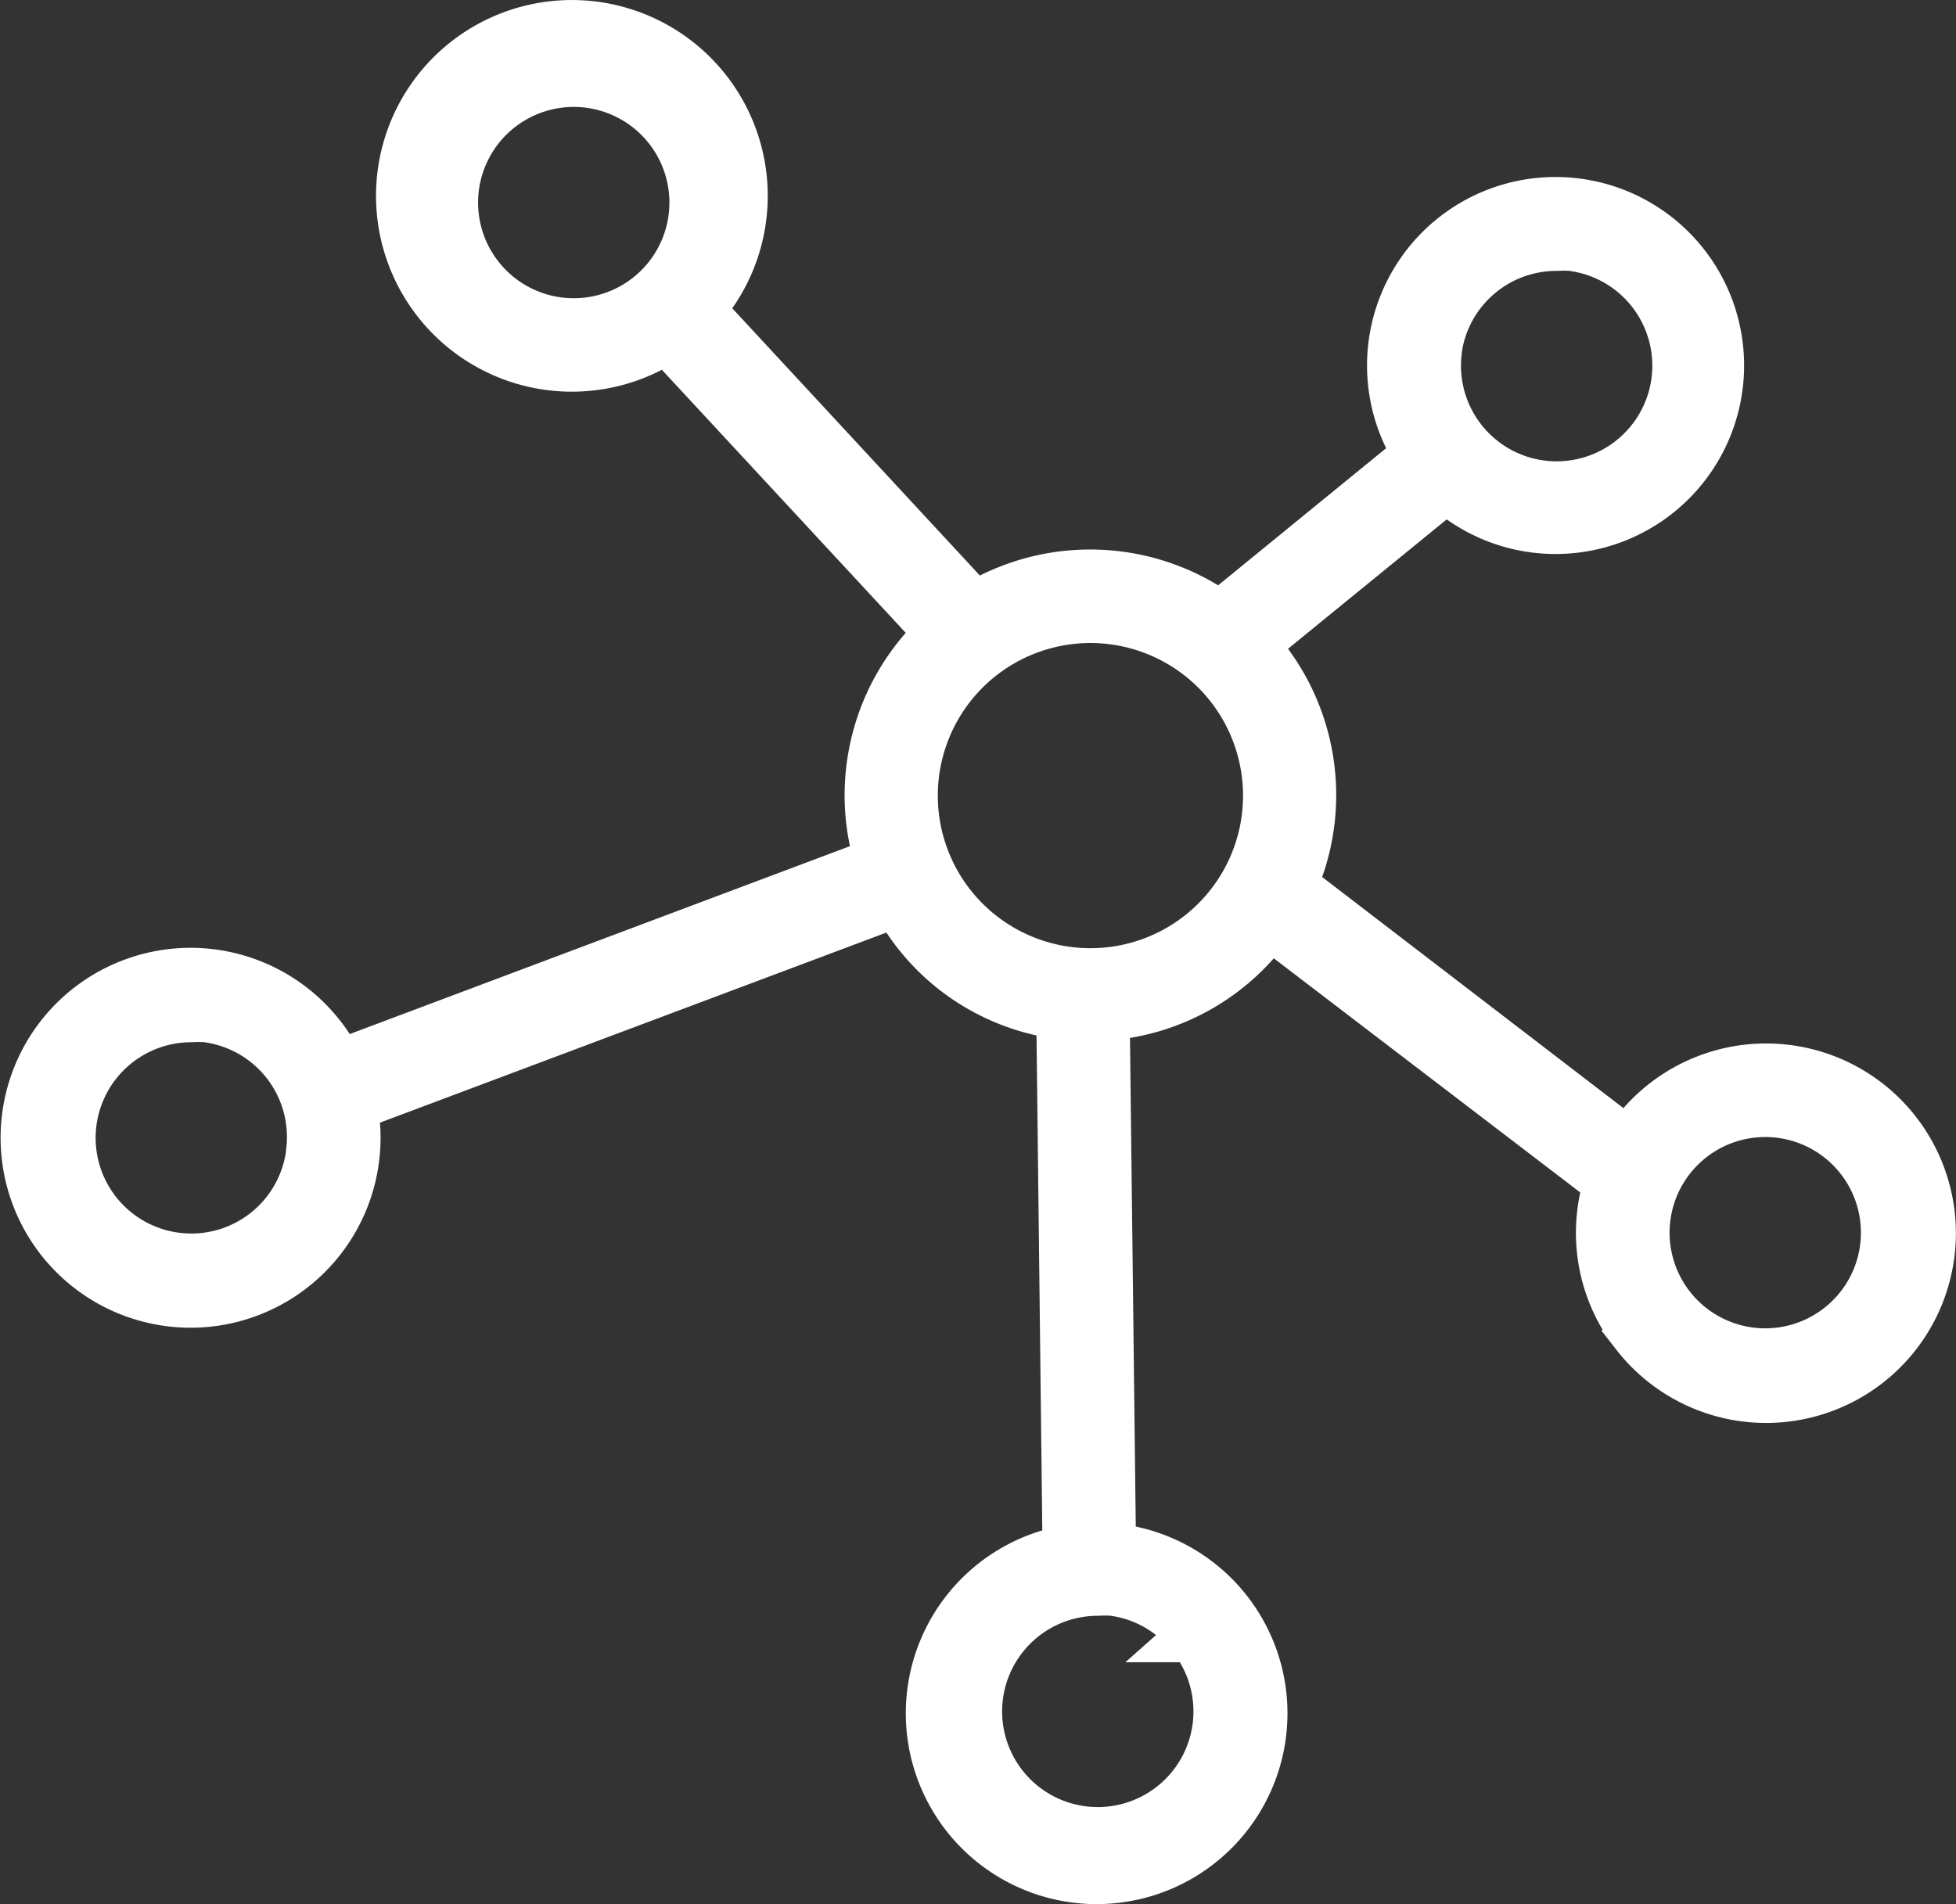
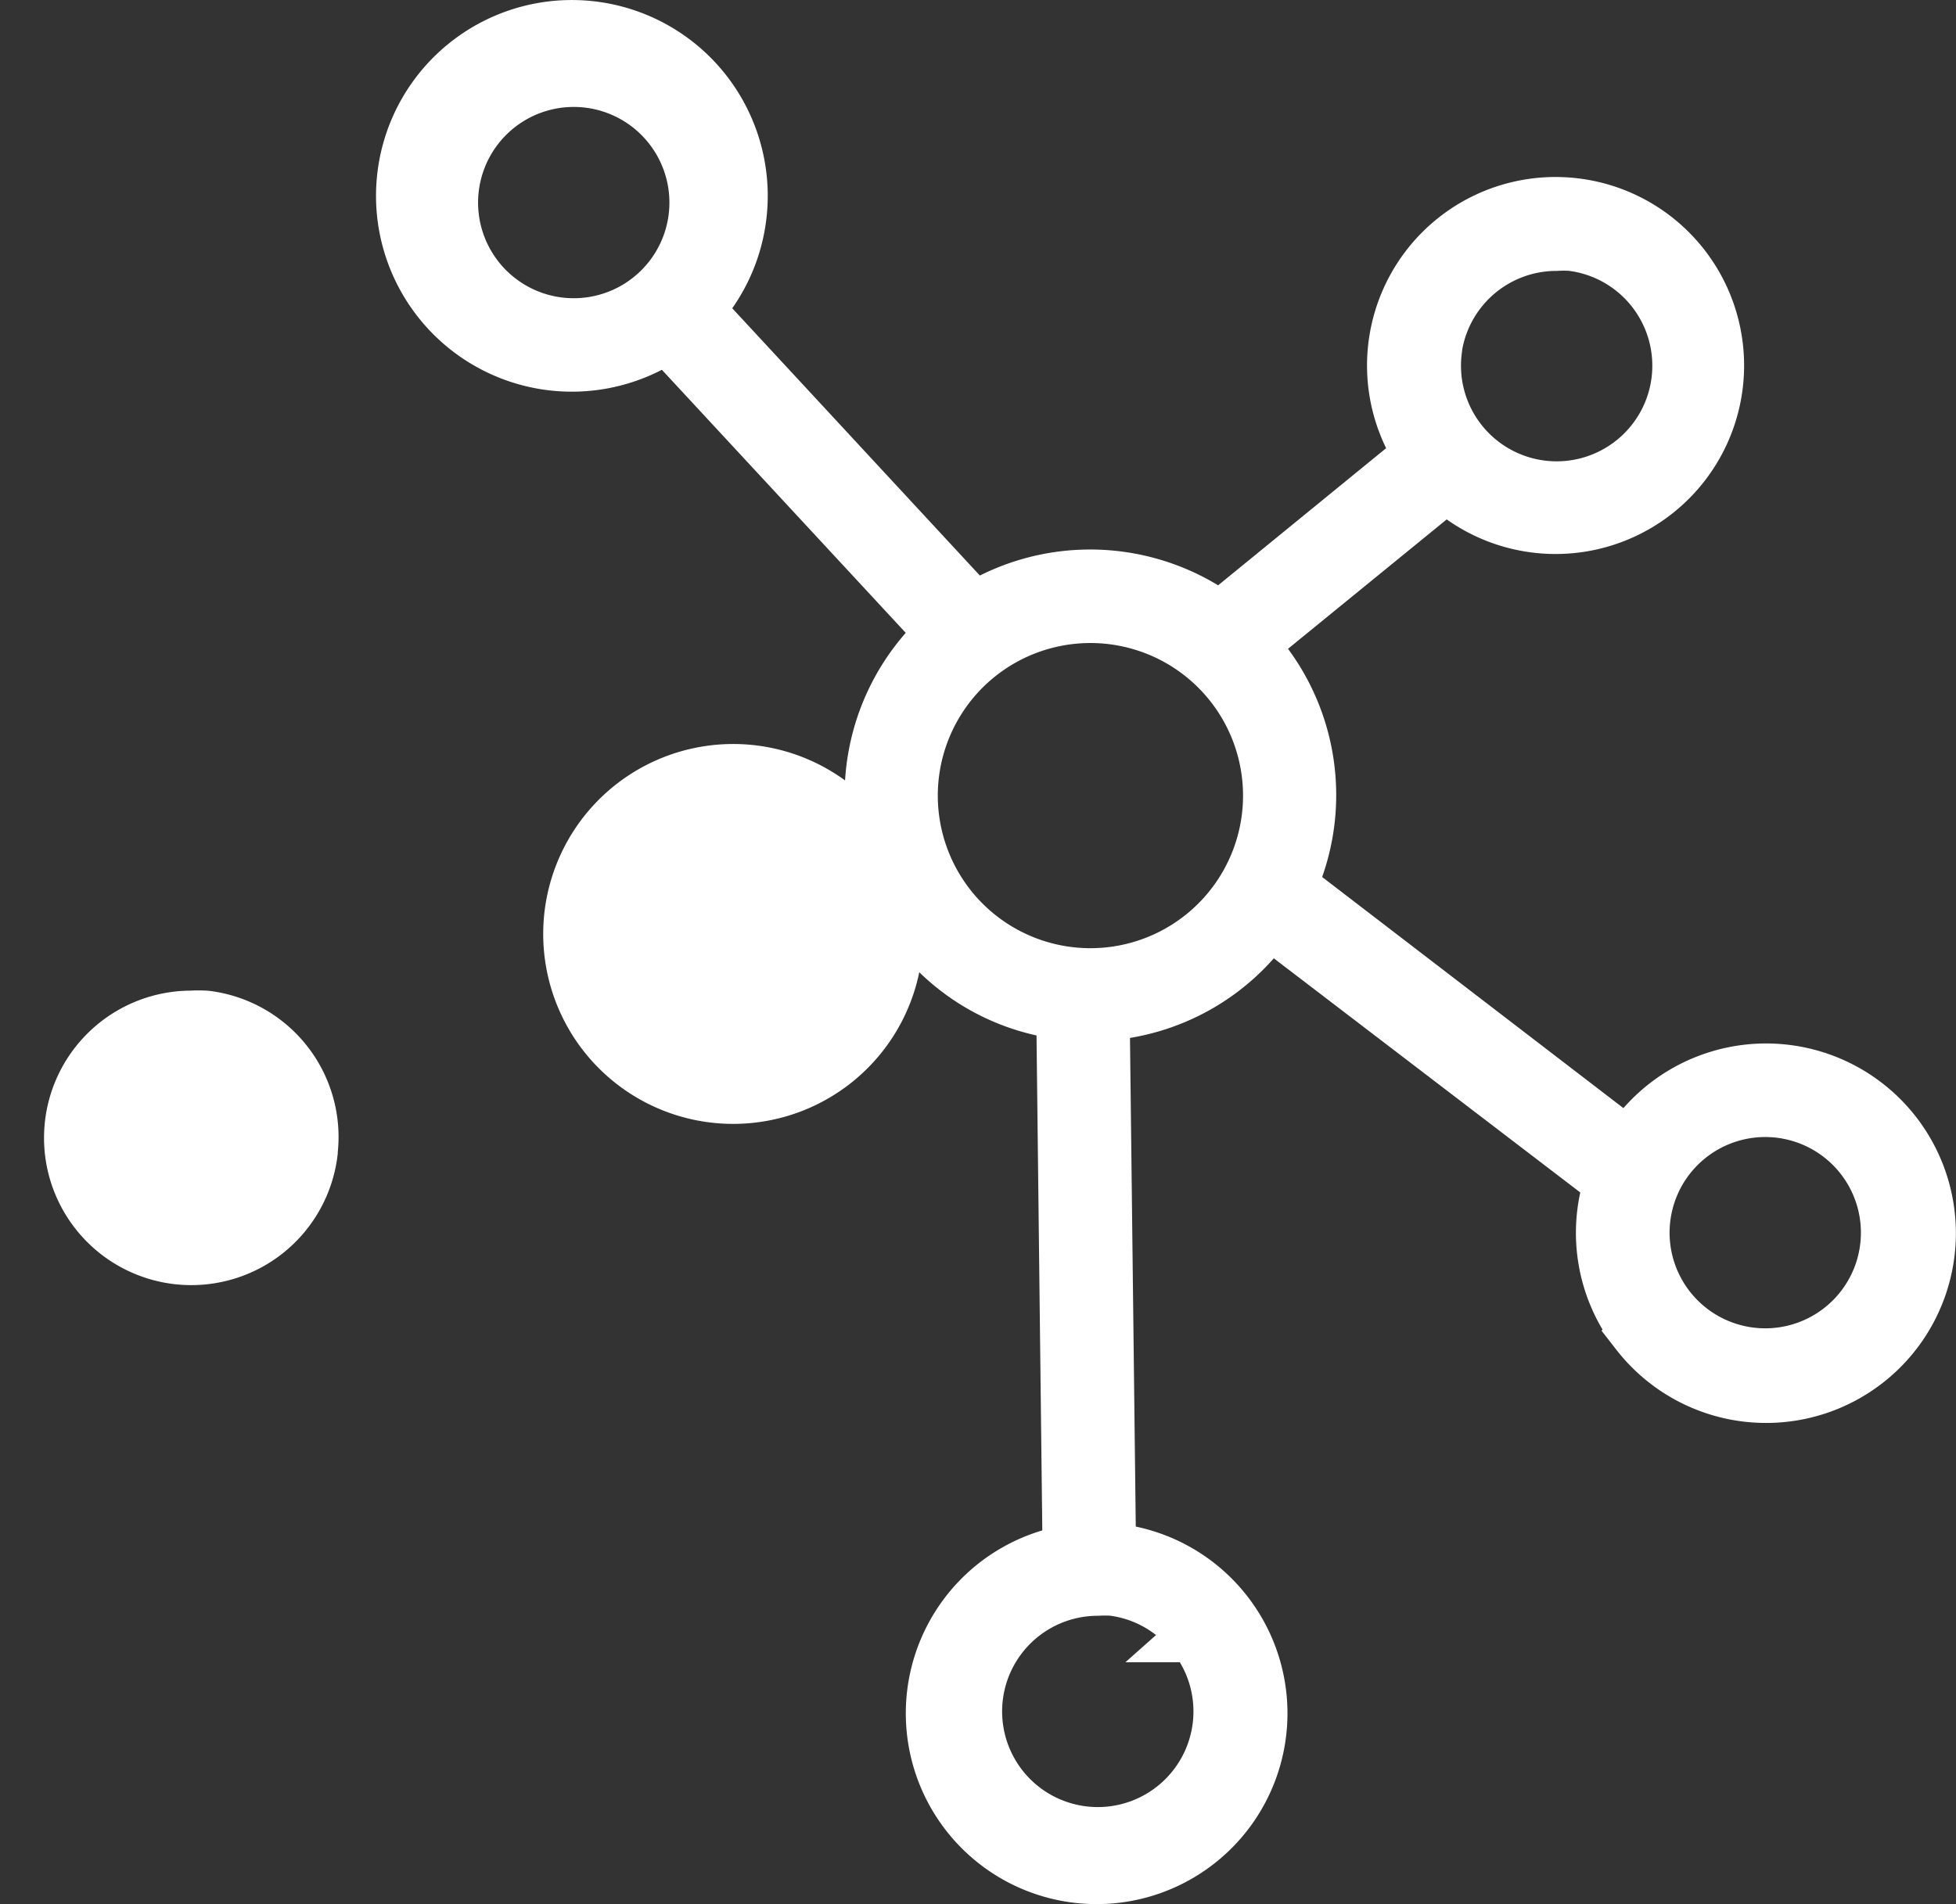
<svg xmlns="http://www.w3.org/2000/svg" viewBox="0 0 75.798 73.802">
  <rect x="0" y="0" width="75.798" height="73.802" fill="#333333" stroke="none" />
  <defs>
    <style>
      .cls-1 {
        fill: #fff;
        stroke: #fff;
        stroke-width: 2px;
      }
    </style>
  </defs>
  <g id="Lab_Connectivity" data-name="Lab Connectivity" transform="translate(-3.522 -4.527)">
-     <path id="Compound_Path" data-name="Compound Path" class="cls-1" d="M66.946,56.226a6.354,6.354,0,1,0-.325-7.344L53.548,38.851a8.537,8.537,0,0,0-1.063-8.773c-.146-.187-.308-.365-.471-.536l7.563-6.168a6.306,6.306,0,1,0-1.055-1.234l-7.734,6.314a8.553,8.553,0,0,0-9.495-.365L30.582,16.526a6.59,6.59,0,1,0-1.225,1.063L40,29.072a8.545,8.545,0,0,0-2.345,8.87l-21.027,7.9a6.362,6.362,0,1,0,.519,1.542L38.3,39.443a8.416,8.416,0,0,0,6.379,4.374l.243,20.816a6.395,6.395,0,1,0,1.623-.073L46.3,43.866a8.5,8.5,0,0,0,6.411-3.587L65.9,50.358a6.33,6.33,0,0,0,1.047,5.867ZM15.609,49.19a4.707,4.707,0,1,1-4.683-5.267,4.822,4.822,0,0,1,.576,0,4.707,4.707,0,0,1,4.106,5.234ZM59.164,18.141a4.707,4.707,0,0,1,4.666-4.114,4.82,4.82,0,0,1,.576,0,4.707,4.707,0,1,1-5.234,4.106ZM25.2,17.053a4.707,4.707,0,1,1,3.465-.974A4.707,4.707,0,0,1,25.2,17.053Zm24.565,50.9a4.707,4.707,0,1,1-3.709-1.8,4.82,4.82,0,0,1,.576,0A4.674,4.674,0,0,1,49.766,67.952Zm.276-27.146a6.914,6.914,0,1,1,2.6-4.609,6.914,6.914,0,0,1-2.6,4.609ZM69.024,48.6a4.707,4.707,0,1,1-1.769,3.141A4.707,4.707,0,0,1,69.024,48.6Z" transform="translate(0)" />
+     <path id="Compound_Path" data-name="Compound Path" class="cls-1" d="M66.946,56.226a6.354,6.354,0,1,0-.325-7.344L53.548,38.851a8.537,8.537,0,0,0-1.063-8.773c-.146-.187-.308-.365-.471-.536l7.563-6.168a6.306,6.306,0,1,0-1.055-1.234l-7.734,6.314a8.553,8.553,0,0,0-9.495-.365L30.582,16.526a6.59,6.59,0,1,0-1.225,1.063L40,29.072a8.545,8.545,0,0,0-2.345,8.87a6.362,6.362,0,1,0,.519,1.542L38.3,39.443a8.416,8.416,0,0,0,6.379,4.374l.243,20.816a6.395,6.395,0,1,0,1.623-.073L46.3,43.866a8.5,8.5,0,0,0,6.411-3.587L65.9,50.358a6.33,6.33,0,0,0,1.047,5.867ZM15.609,49.19a4.707,4.707,0,1,1-4.683-5.267,4.822,4.822,0,0,1,.576,0,4.707,4.707,0,0,1,4.106,5.234ZM59.164,18.141a4.707,4.707,0,0,1,4.666-4.114,4.82,4.82,0,0,1,.576,0,4.707,4.707,0,1,1-5.234,4.106ZM25.2,17.053a4.707,4.707,0,1,1,3.465-.974A4.707,4.707,0,0,1,25.2,17.053Zm24.565,50.9a4.707,4.707,0,1,1-3.709-1.8,4.82,4.82,0,0,1,.576,0A4.674,4.674,0,0,1,49.766,67.952Zm.276-27.146a6.914,6.914,0,1,1,2.6-4.609,6.914,6.914,0,0,1-2.6,4.609ZM69.024,48.6a4.707,4.707,0,1,1-1.769,3.141A4.707,4.707,0,0,1,69.024,48.6Z" transform="translate(0)" />
  </g>
</svg>